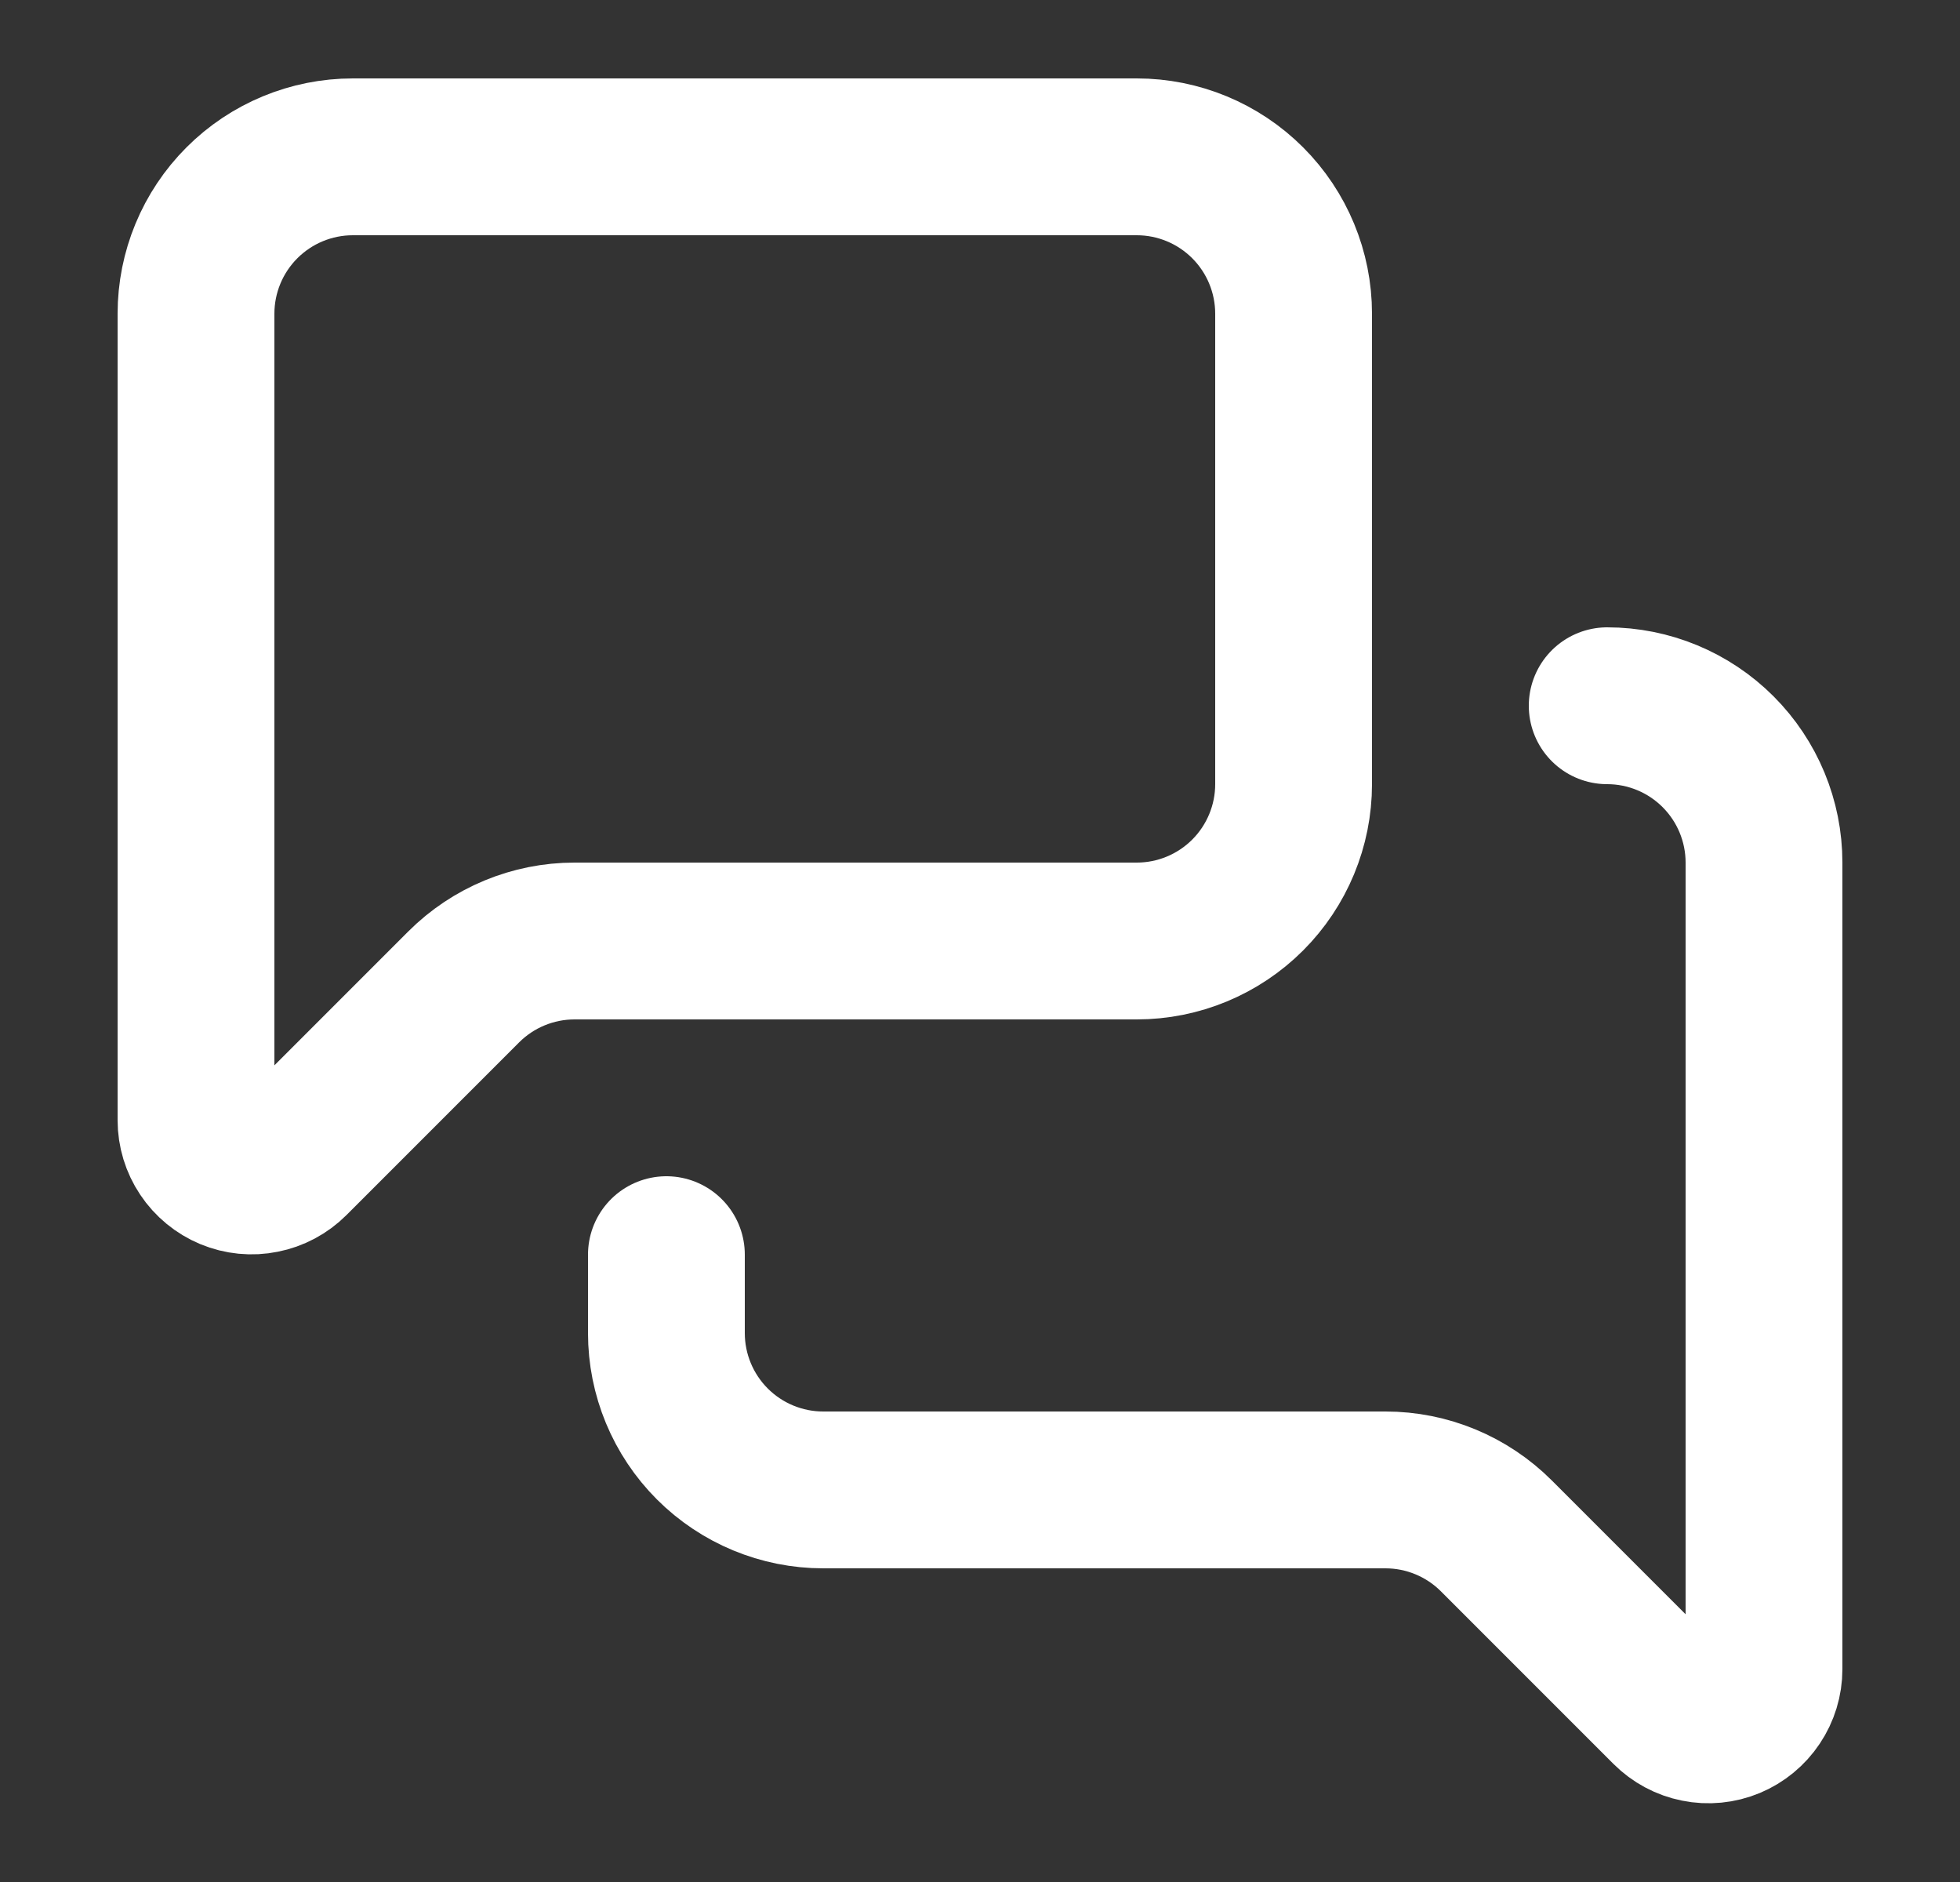
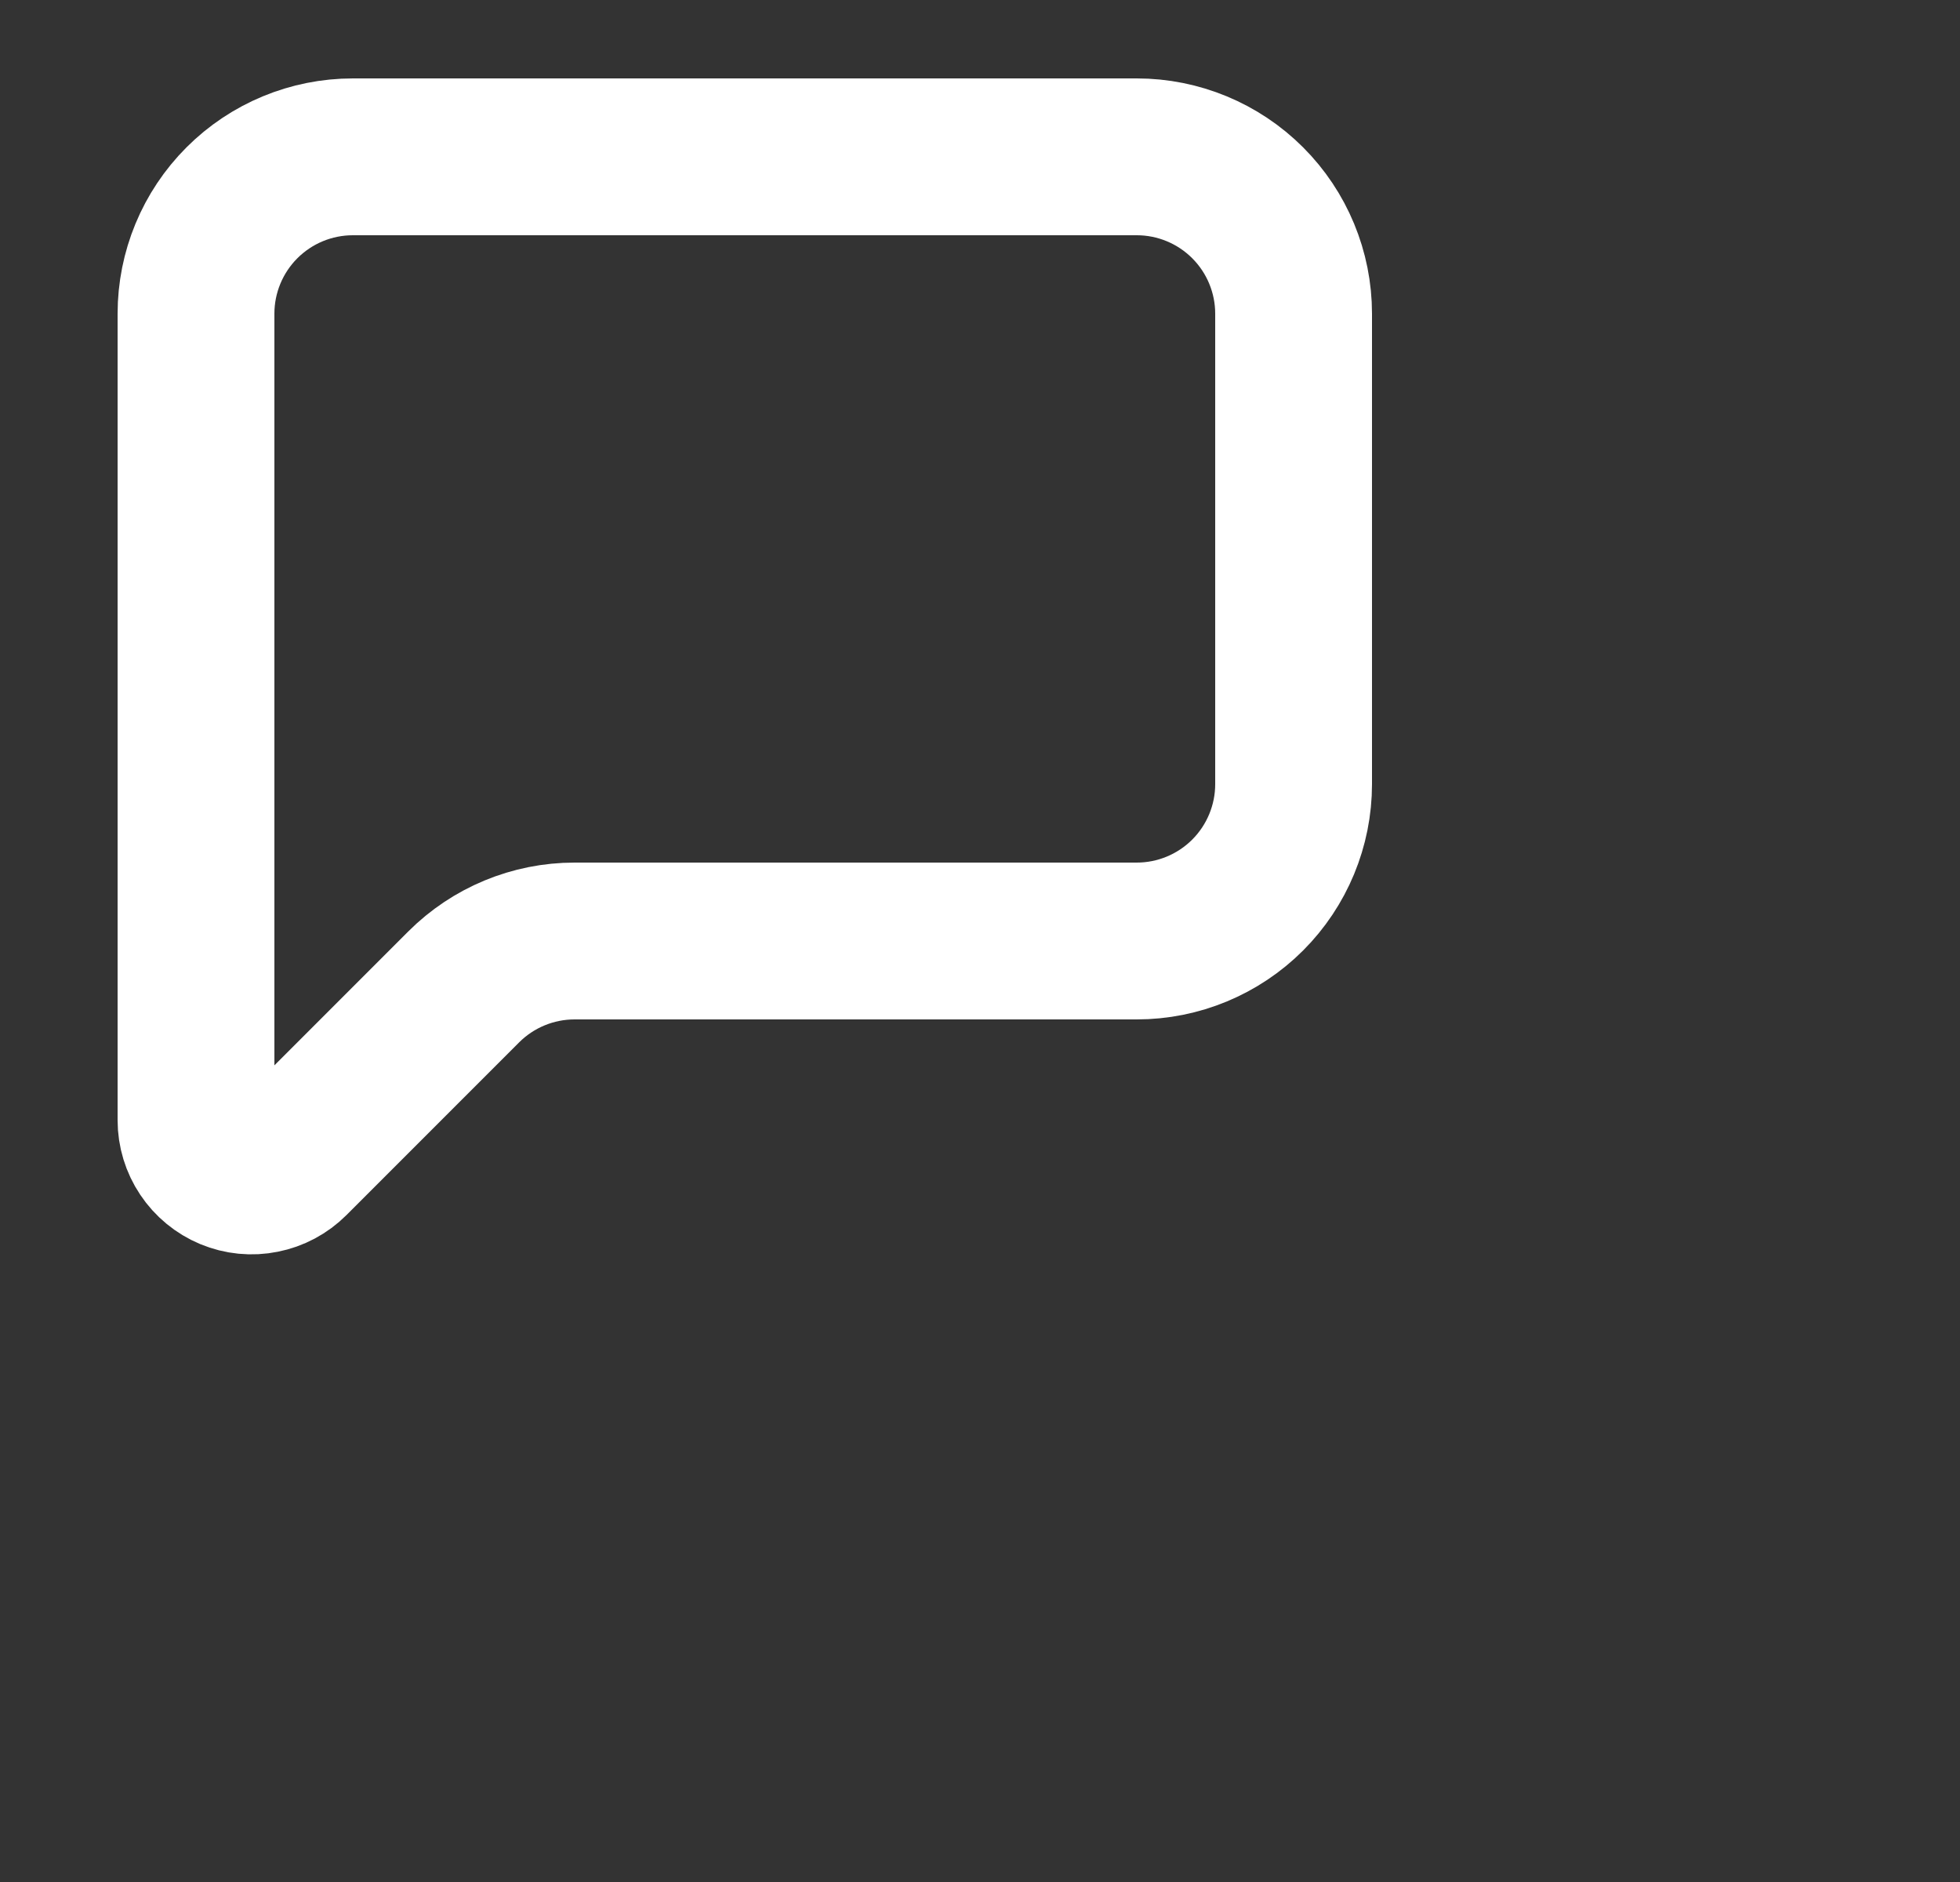
<svg xmlns="http://www.w3.org/2000/svg" width="25" height="24" viewBox="0 0 25 24" fill="none">
  <rect x="0" y="0" width="25" height="24" fill="#333333" stroke="none" />
  <path d="M16.5 10C16.5 10.53 16.289 11.039 15.914 11.414C15.539 11.789 15.03 12 14.5 12H7.328C6.798 12 6.289 12.211 5.914 12.586L3.712 14.788C3.613 14.887 3.486 14.955 3.348 14.982C3.211 15.01 3.068 14.996 2.938 14.942C2.809 14.888 2.698 14.797 2.62 14.68C2.542 14.564 2.5 14.426 2.5 14.286V4C2.5 3.47 2.711 2.961 3.086 2.586C3.461 2.211 3.97 2 4.5 2H14.5C15.03 2 15.539 2.211 15.914 2.586C16.289 2.961 16.5 3.47 16.5 4V10Z" stroke="white" stroke-width="2" stroke-linecap="round" stroke-linejoin="round" />
-   <path d="M20.5 9C21.03 9 21.539 9.211 21.914 9.586C22.289 9.961 22.5 10.47 22.5 11V21.286C22.5 21.426 22.458 21.564 22.38 21.68C22.302 21.797 22.191 21.888 22.062 21.942C21.932 21.996 21.789 22.01 21.651 21.982C21.514 21.955 21.387 21.887 21.288 21.788L19.086 19.586C18.711 19.211 18.202 19 17.672 19H10.5C9.97 19 9.461 18.789 9.086 18.414C8.711 18.039 8.5 17.53 8.5 17V16" stroke="white" stroke-width="2" stroke-linecap="round" stroke-linejoin="round" />
</svg>